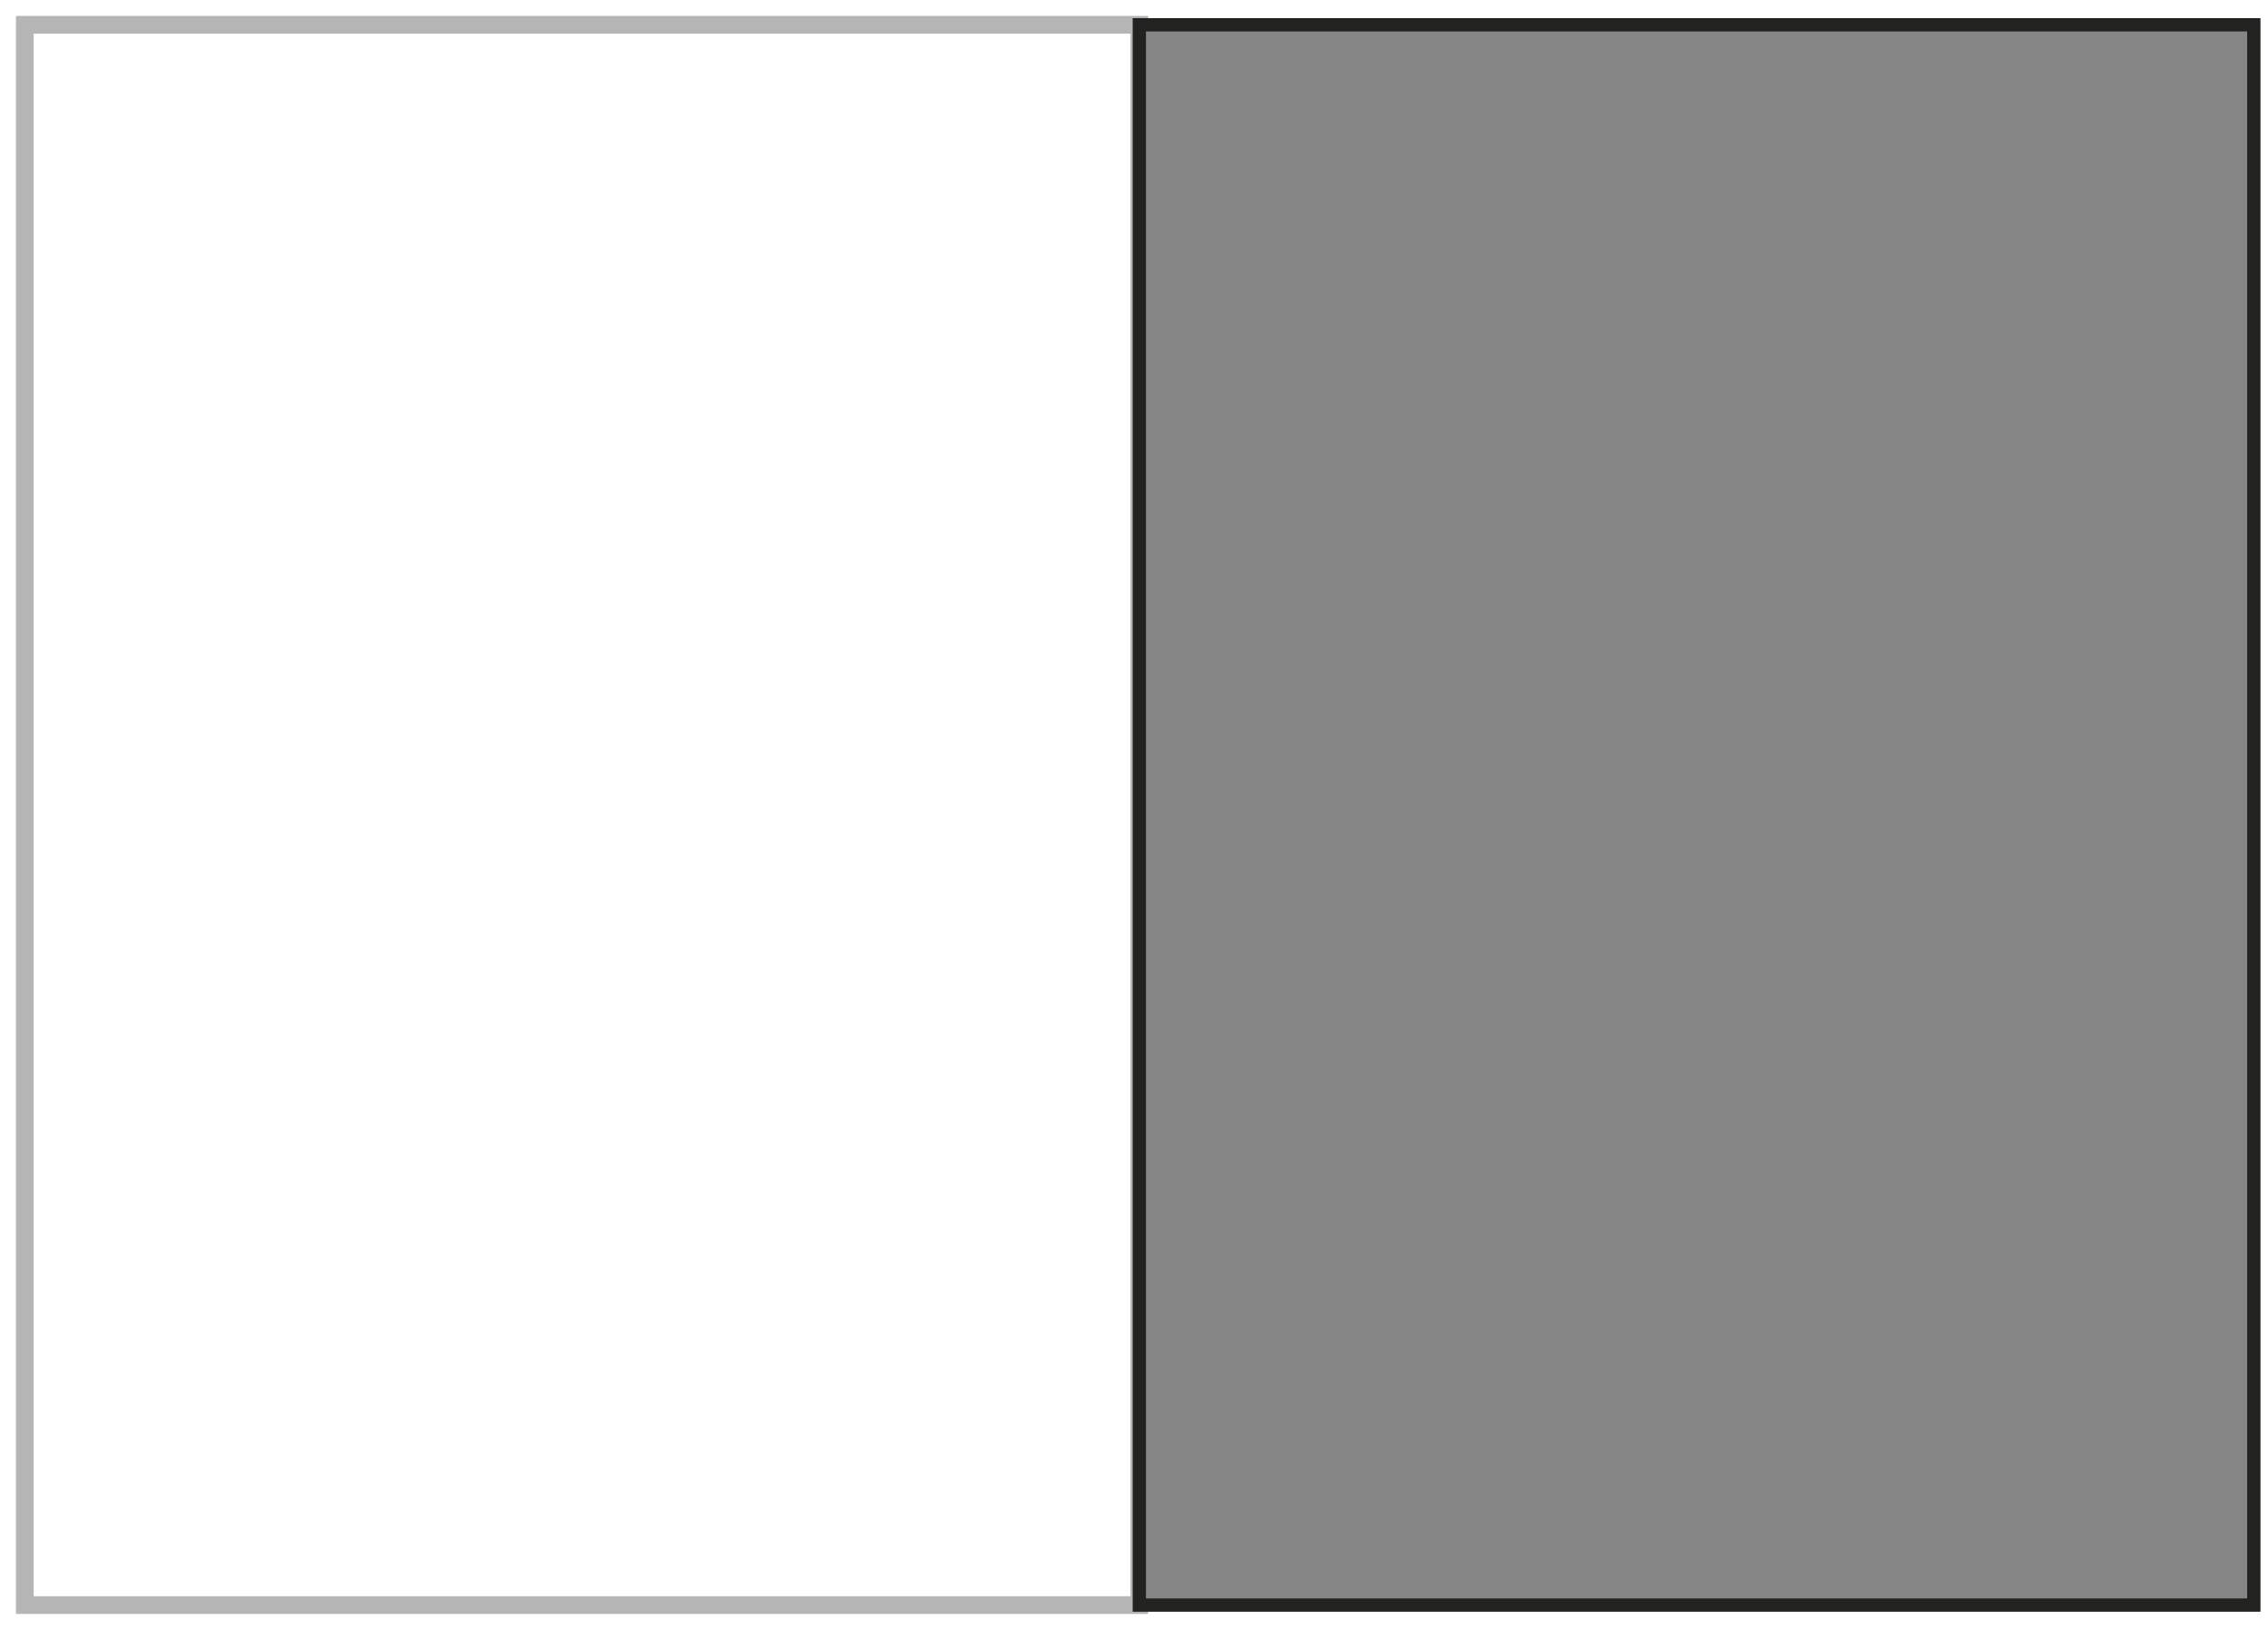
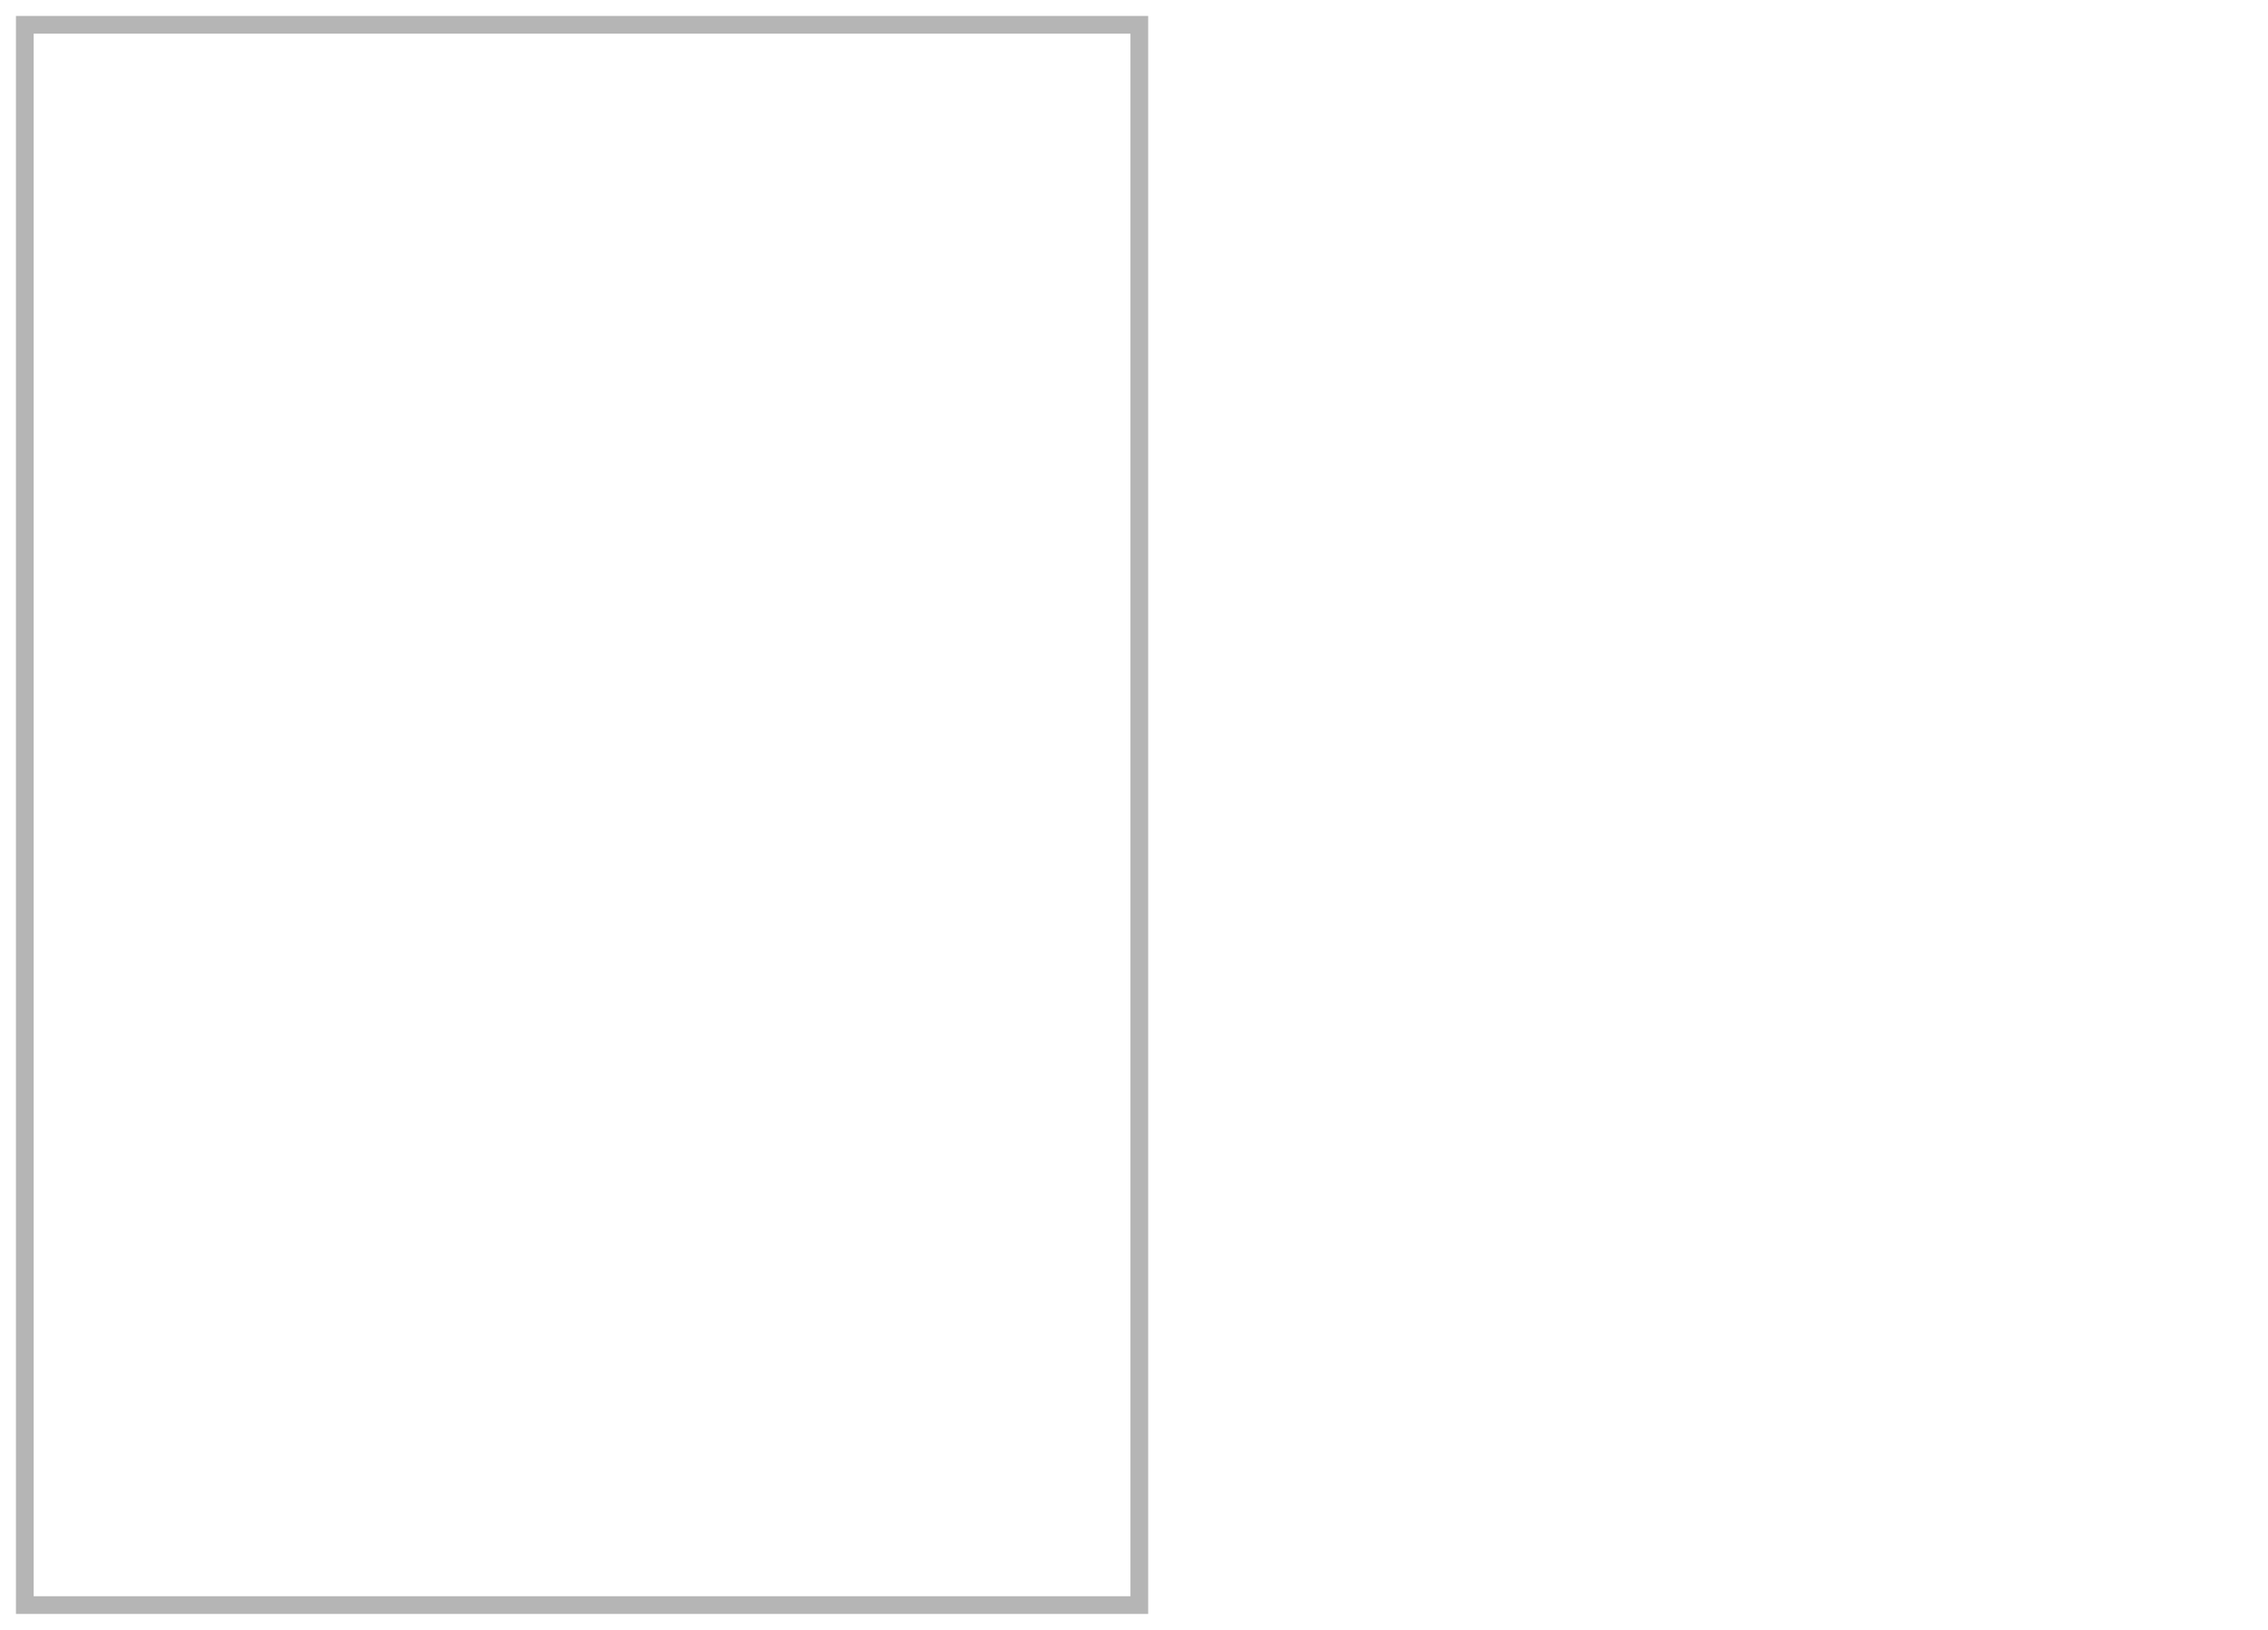
<svg xmlns="http://www.w3.org/2000/svg" version="1.1" id="Calque_1" x="0px" y="0px" viewBox="0 0 128 92" style="enable-background:new 0 0 128 92;" xml:space="preserve">
  <style type="text/css">
	.st0{fill:none;stroke:#B5B5B5;}
	.st1{fill-rule:evenodd;clip-rule:evenodd;fill:#868686;stroke:#222221;stroke-width:0.75;stroke-miterlimit:10;}
</style>
  <g>
    <path class="st0" d="M1.4,90.6h62.9V1.4H1.4V90.6z" />
-     <path class="st1" d="M64.3,90.6h62.9V1.4H64.3V90.6z" />
  </g>
</svg>